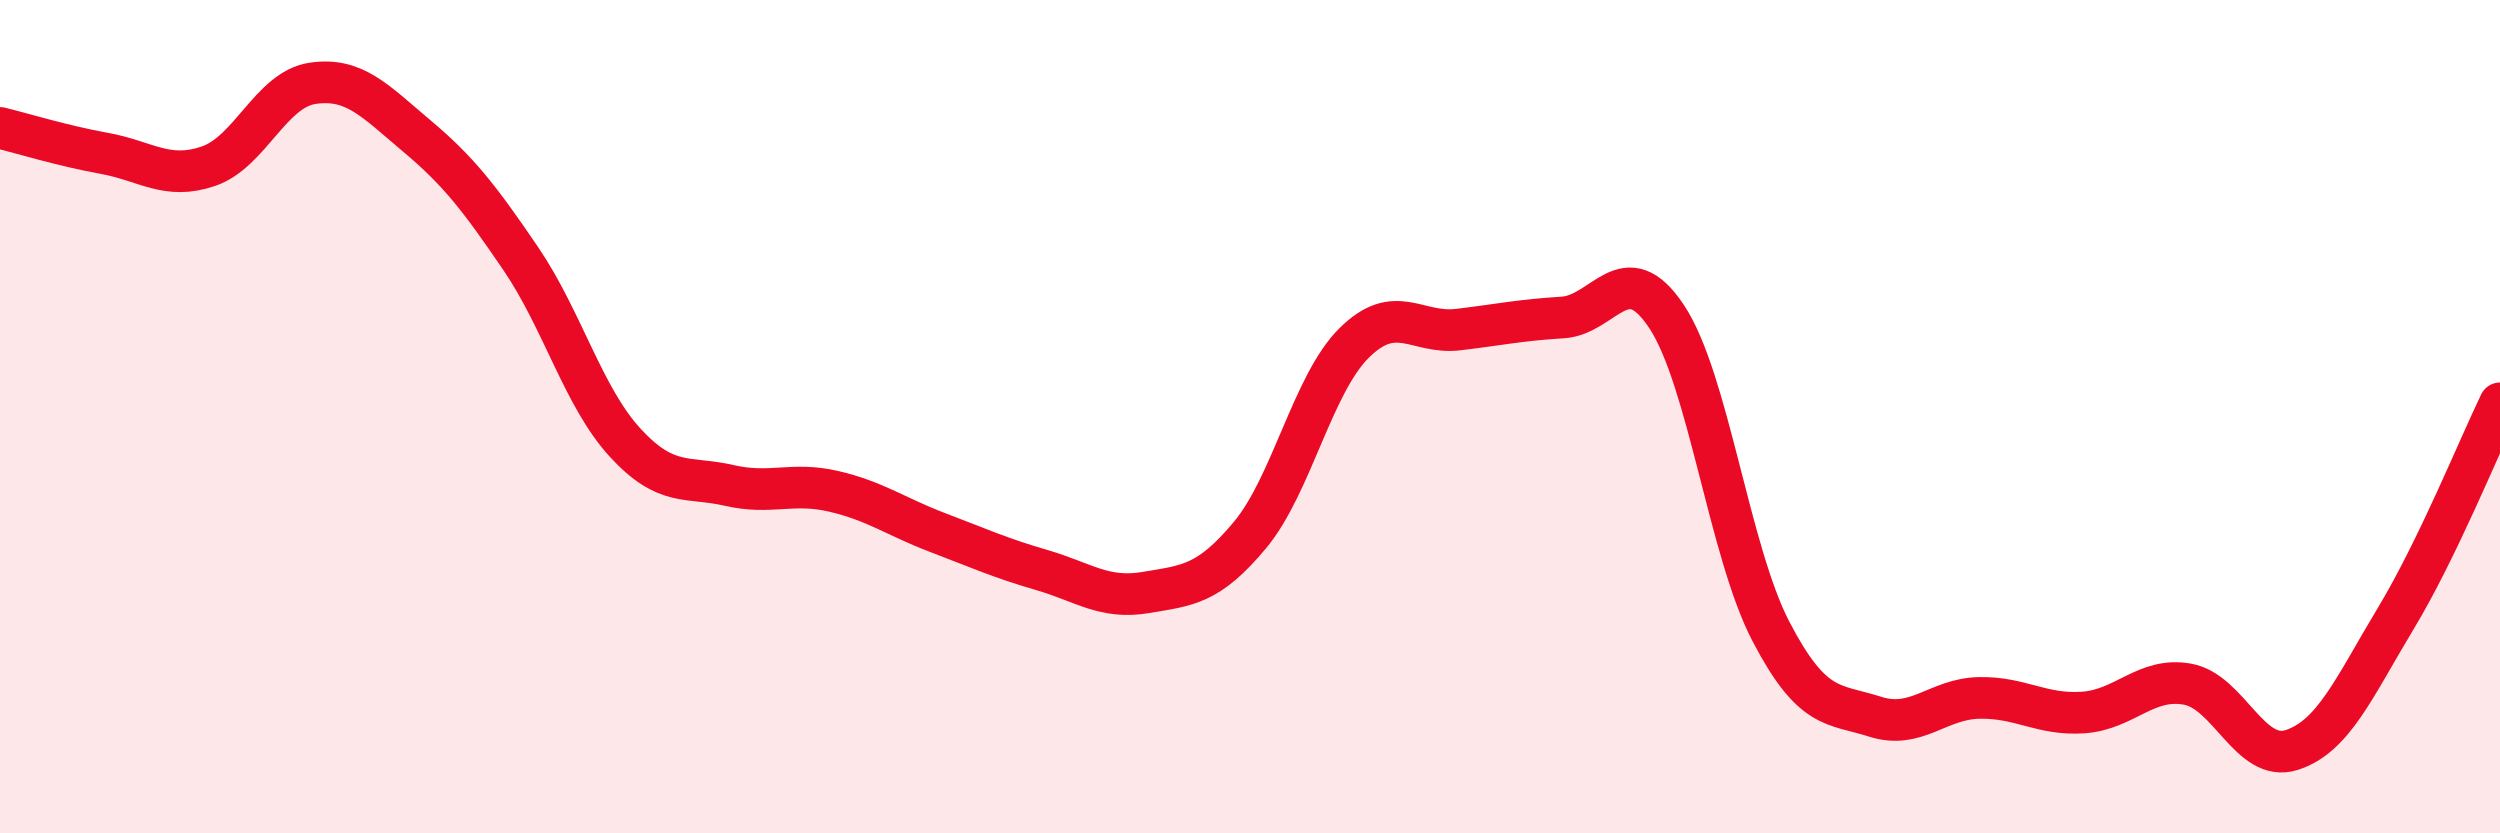
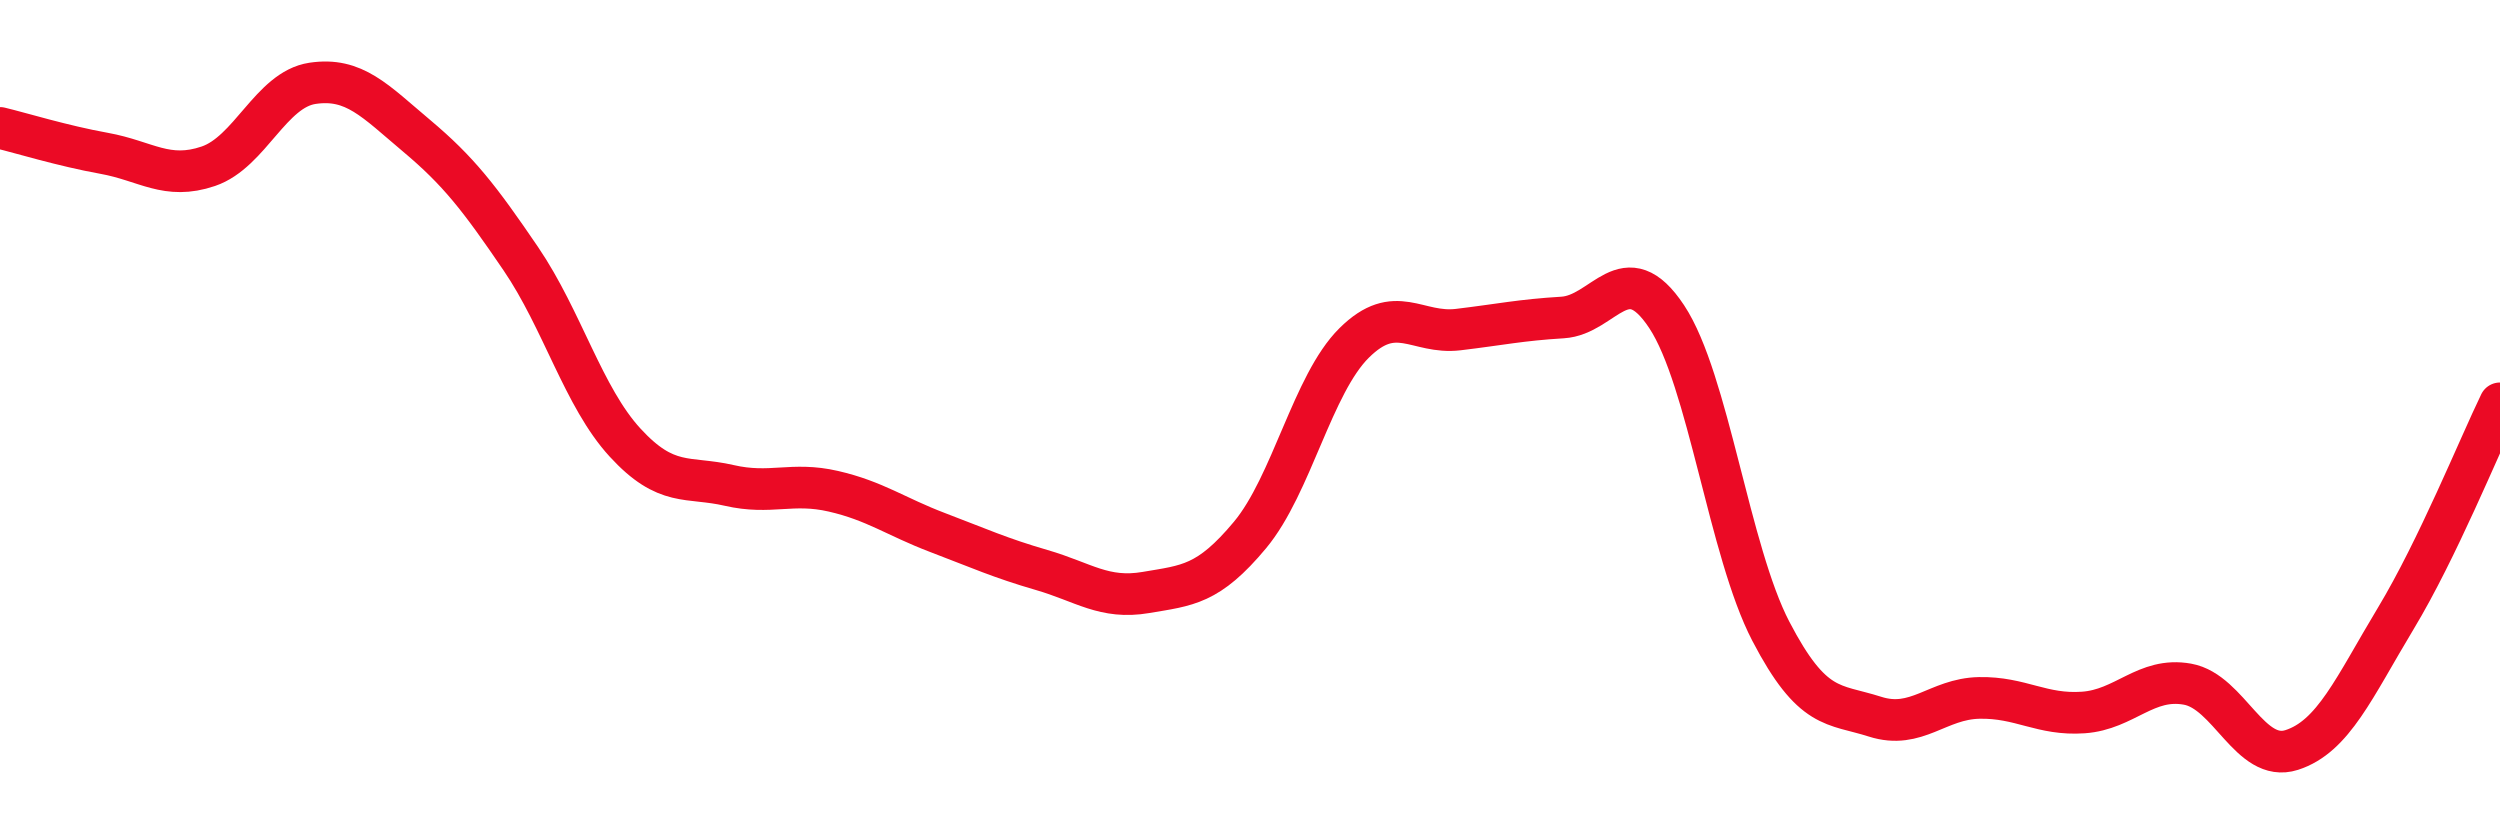
<svg xmlns="http://www.w3.org/2000/svg" width="60" height="20" viewBox="0 0 60 20">
-   <path d="M 0,3.07 C 0.5,3.19 1.5,3.5 2.5,3.68 C 3.5,3.86 4,4.33 5,3.99 C 6,3.65 6.5,2.15 7.5,2 C 8.5,1.85 9,2.42 10,3.26 C 11,4.1 11.5,4.74 12.5,6.21 C 13.5,7.68 14,9.53 15,10.62 C 16,11.71 16.5,11.42 17.5,11.65 C 18.5,11.88 19,11.56 20,11.79 C 21,12.02 21.5,12.4 22.5,12.78 C 23.5,13.16 24,13.39 25,13.68 C 26,13.97 26.5,14.39 27.5,14.22 C 28.5,14.05 29,14.04 30,12.84 C 31,11.64 31.5,9.22 32.5,8.23 C 33.5,7.24 34,8.03 35,7.91 C 36,7.79 36.5,7.68 37.5,7.62 C 38.5,7.56 39,6.09 40,7.6 C 41,9.11 41.5,13.23 42.5,15.15 C 43.5,17.07 44,16.88 45,17.2 C 46,17.52 46.5,16.77 47.5,16.75 C 48.5,16.73 49,17.17 50,17.1 C 51,17.03 51.5,16.24 52.5,16.42 C 53.5,16.6 54,18.32 55,18 C 56,17.68 56.5,16.5 57.5,14.84 C 58.5,13.18 59.5,10.71 60,9.68L60 20L0 20Z" fill="#EB0A25" opacity="0.1" stroke-linecap="round" stroke-linejoin="round" />
  <path d="M 0,3.07 C 0.5,3.19 1.5,3.5 2.5,3.68 C 3.5,3.86 4,4.33 5,3.99 C 6,3.65 6.5,2.15 7.5,2 C 8.5,1.85 9,2.42 10,3.26 C 11,4.1 11.5,4.74 12.5,6.21 C 13.5,7.68 14,9.53 15,10.62 C 16,11.71 16.5,11.42 17.5,11.65 C 18.5,11.88 19,11.56 20,11.79 C 21,12.02 21.5,12.4 22.5,12.78 C 23.5,13.16 24,13.39 25,13.68 C 26,13.97 26.5,14.39 27.5,14.22 C 28.5,14.05 29,14.04 30,12.84 C 31,11.64 31.5,9.22 32.5,8.23 C 33.5,7.24 34,8.03 35,7.91 C 36,7.79 36.5,7.68 37.5,7.62 C 38.5,7.56 39,6.09 40,7.6 C 41,9.11 41.5,13.23 42.5,15.15 C 43.5,17.07 44,16.88 45,17.2 C 46,17.52 46.5,16.77 47.5,16.75 C 48.5,16.73 49,17.17 50,17.1 C 51,17.03 51.5,16.24 52.5,16.42 C 53.5,16.6 54,18.32 55,18 C 56,17.68 56.5,16.5 57.5,14.84 C 58.5,13.18 59.5,10.71 60,9.68" stroke="#EB0A25" stroke-width="1" fill="none" stroke-linecap="round" stroke-linejoin="round" />
</svg>